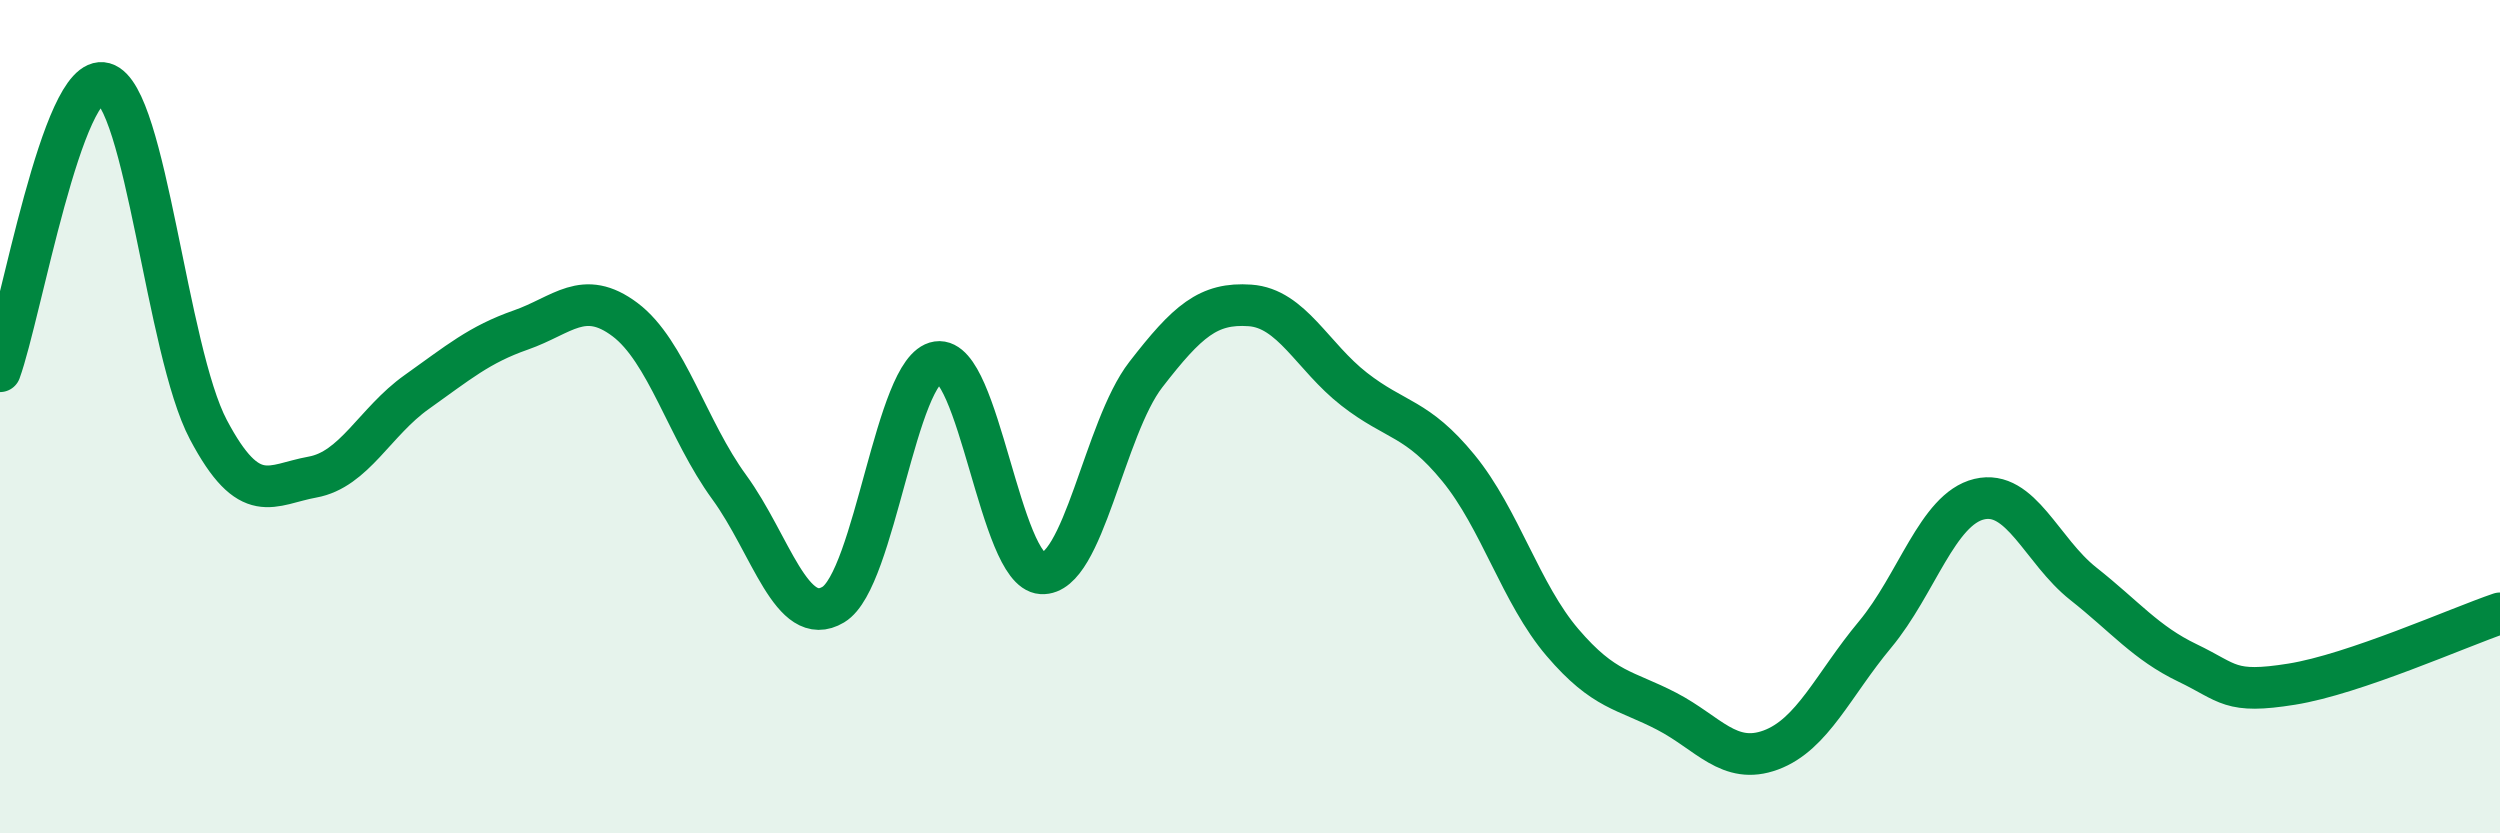
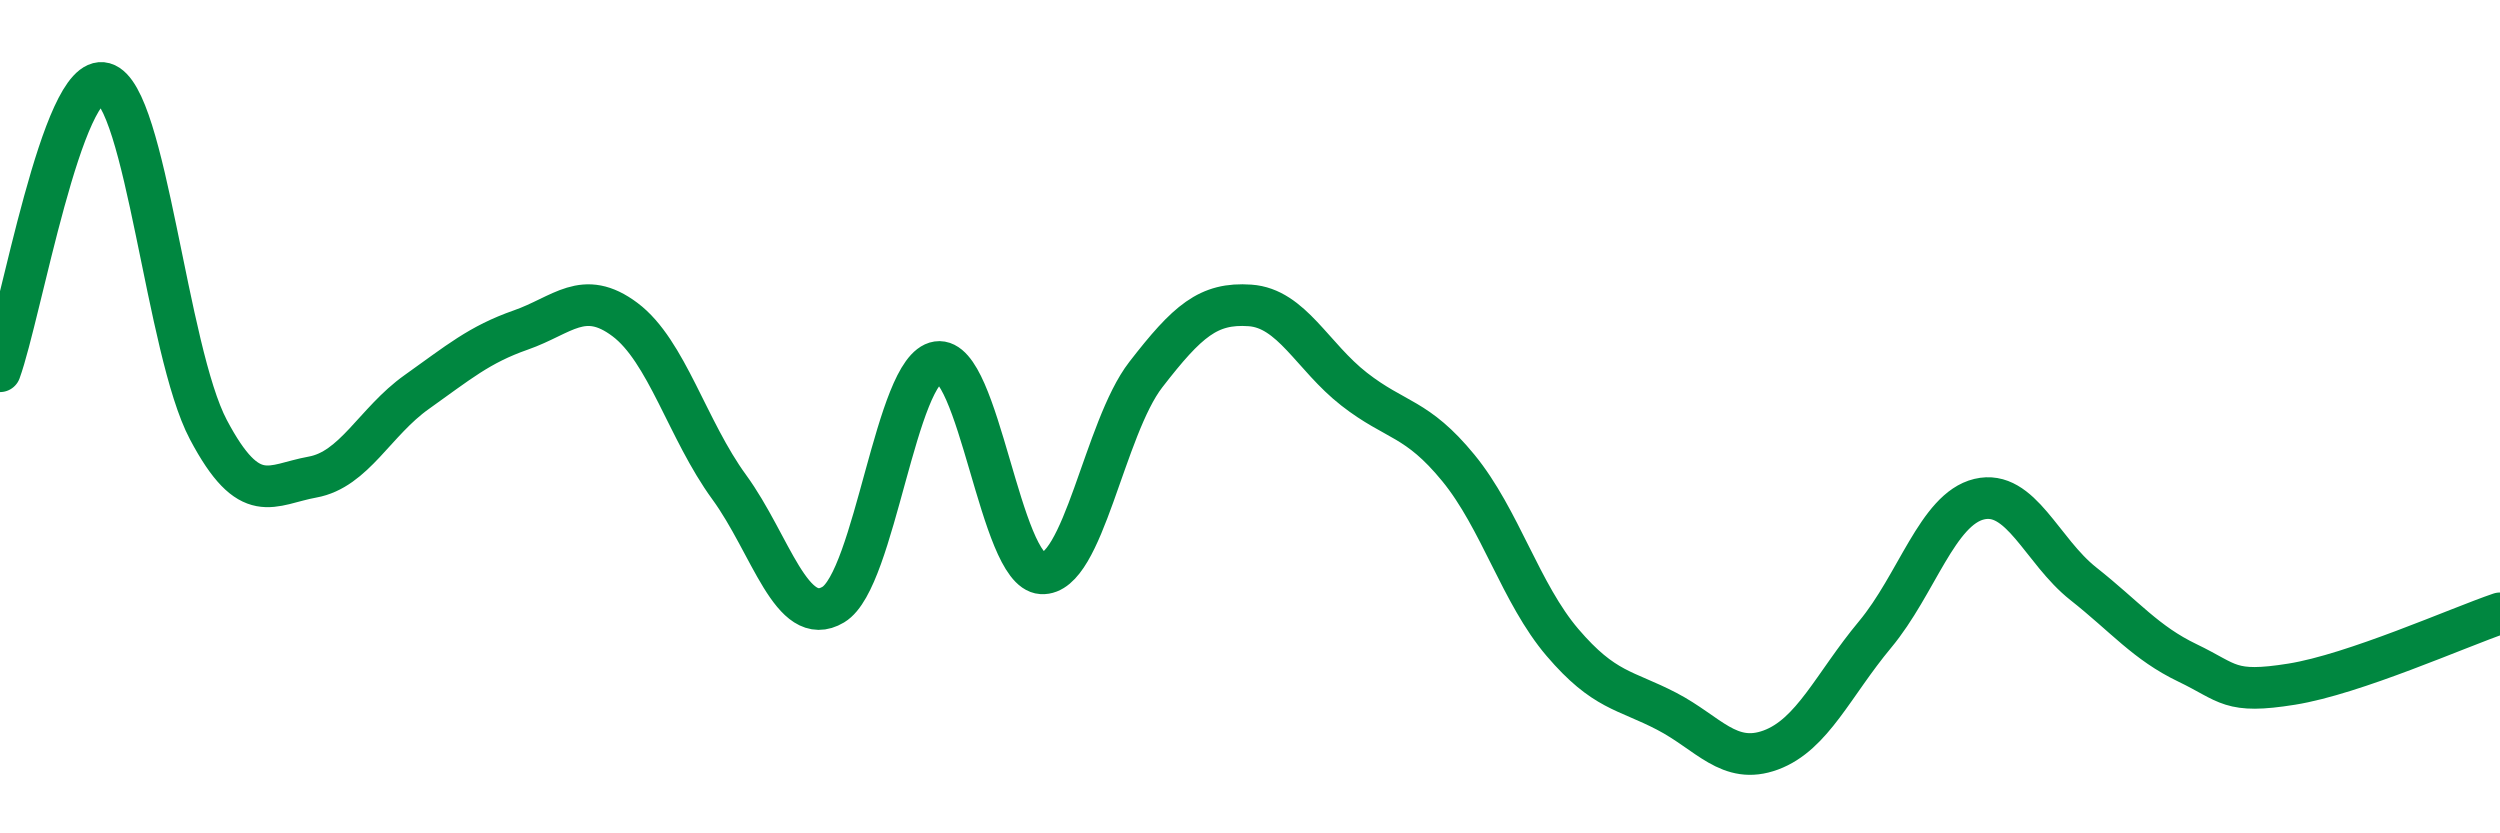
<svg xmlns="http://www.w3.org/2000/svg" width="60" height="20" viewBox="0 0 60 20">
-   <path d="M 0,8.91 C 0.5,7.53 1.5,1.72 2.5,2 C 3.5,2.28 4,8.42 5,10.31 C 6,12.2 6.5,11.63 7.5,11.45 C 8.5,11.27 9,10.12 10,9.41 C 11,8.7 11.5,8.27 12.5,7.92 C 13.5,7.57 14,6.92 15,7.67 C 16,8.42 16.5,10.32 17.5,11.69 C 18.5,13.06 19,15.11 20,14.51 C 21,13.91 21.5,8.84 22.5,8.69 C 23.5,8.54 24,13.7 25,13.76 C 26,13.82 26.5,10.28 27.5,8.99 C 28.5,7.7 29,7.26 30,7.33 C 31,7.4 31.5,8.56 32.5,9.34 C 33.5,10.12 34,10.01 35,11.23 C 36,12.45 36.5,14.25 37.5,15.42 C 38.5,16.59 39,16.55 40,17.07 C 41,17.59 41.5,18.37 42.5,18 C 43.5,17.63 44,16.43 45,15.23 C 46,14.03 46.5,12.22 47.5,11.98 C 48.5,11.74 49,13.22 50,14.01 C 51,14.8 51.5,15.43 52.5,15.91 C 53.5,16.39 53.5,16.66 55,16.42 C 56.5,16.18 59,15.06 60,14.72L60 20L0 20Z" fill="#008740" opacity="0.1" stroke-linecap="round" stroke-linejoin="round" />
  <path d="M 0,8.91 C 0.5,7.53 1.5,1.72 2.5,2 C 3.5,2.28 4,8.42 5,10.31 C 6,12.2 6.5,11.63 7.5,11.45 C 8.5,11.27 9,10.12 10,9.41 C 11,8.7 11.5,8.27 12.5,7.92 C 13.5,7.57 14,6.92 15,7.67 C 16,8.42 16.5,10.32 17.5,11.69 C 18.5,13.06 19,15.11 20,14.51 C 21,13.91 21.5,8.84 22.5,8.69 C 23.5,8.54 24,13.7 25,13.76 C 26,13.82 26.5,10.28 27.5,8.99 C 28.5,7.7 29,7.26 30,7.33 C 31,7.4 31.5,8.56 32.5,9.34 C 33.5,10.12 34,10.01 35,11.23 C 36,12.45 36.5,14.25 37.5,15.42 C 38.5,16.59 39,16.55 40,17.07 C 41,17.59 41.5,18.37 42.5,18 C 43.5,17.63 44,16.43 45,15.23 C 46,14.03 46.5,12.22 47.5,11.98 C 48.5,11.74 49,13.22 50,14.01 C 51,14.8 51.5,15.43 52.5,15.91 C 53.5,16.39 53.5,16.66 55,16.42 C 56.5,16.18 59,15.06 60,14.72" stroke="#008740" stroke-width="1" fill="none" stroke-linecap="round" stroke-linejoin="round" />
</svg>